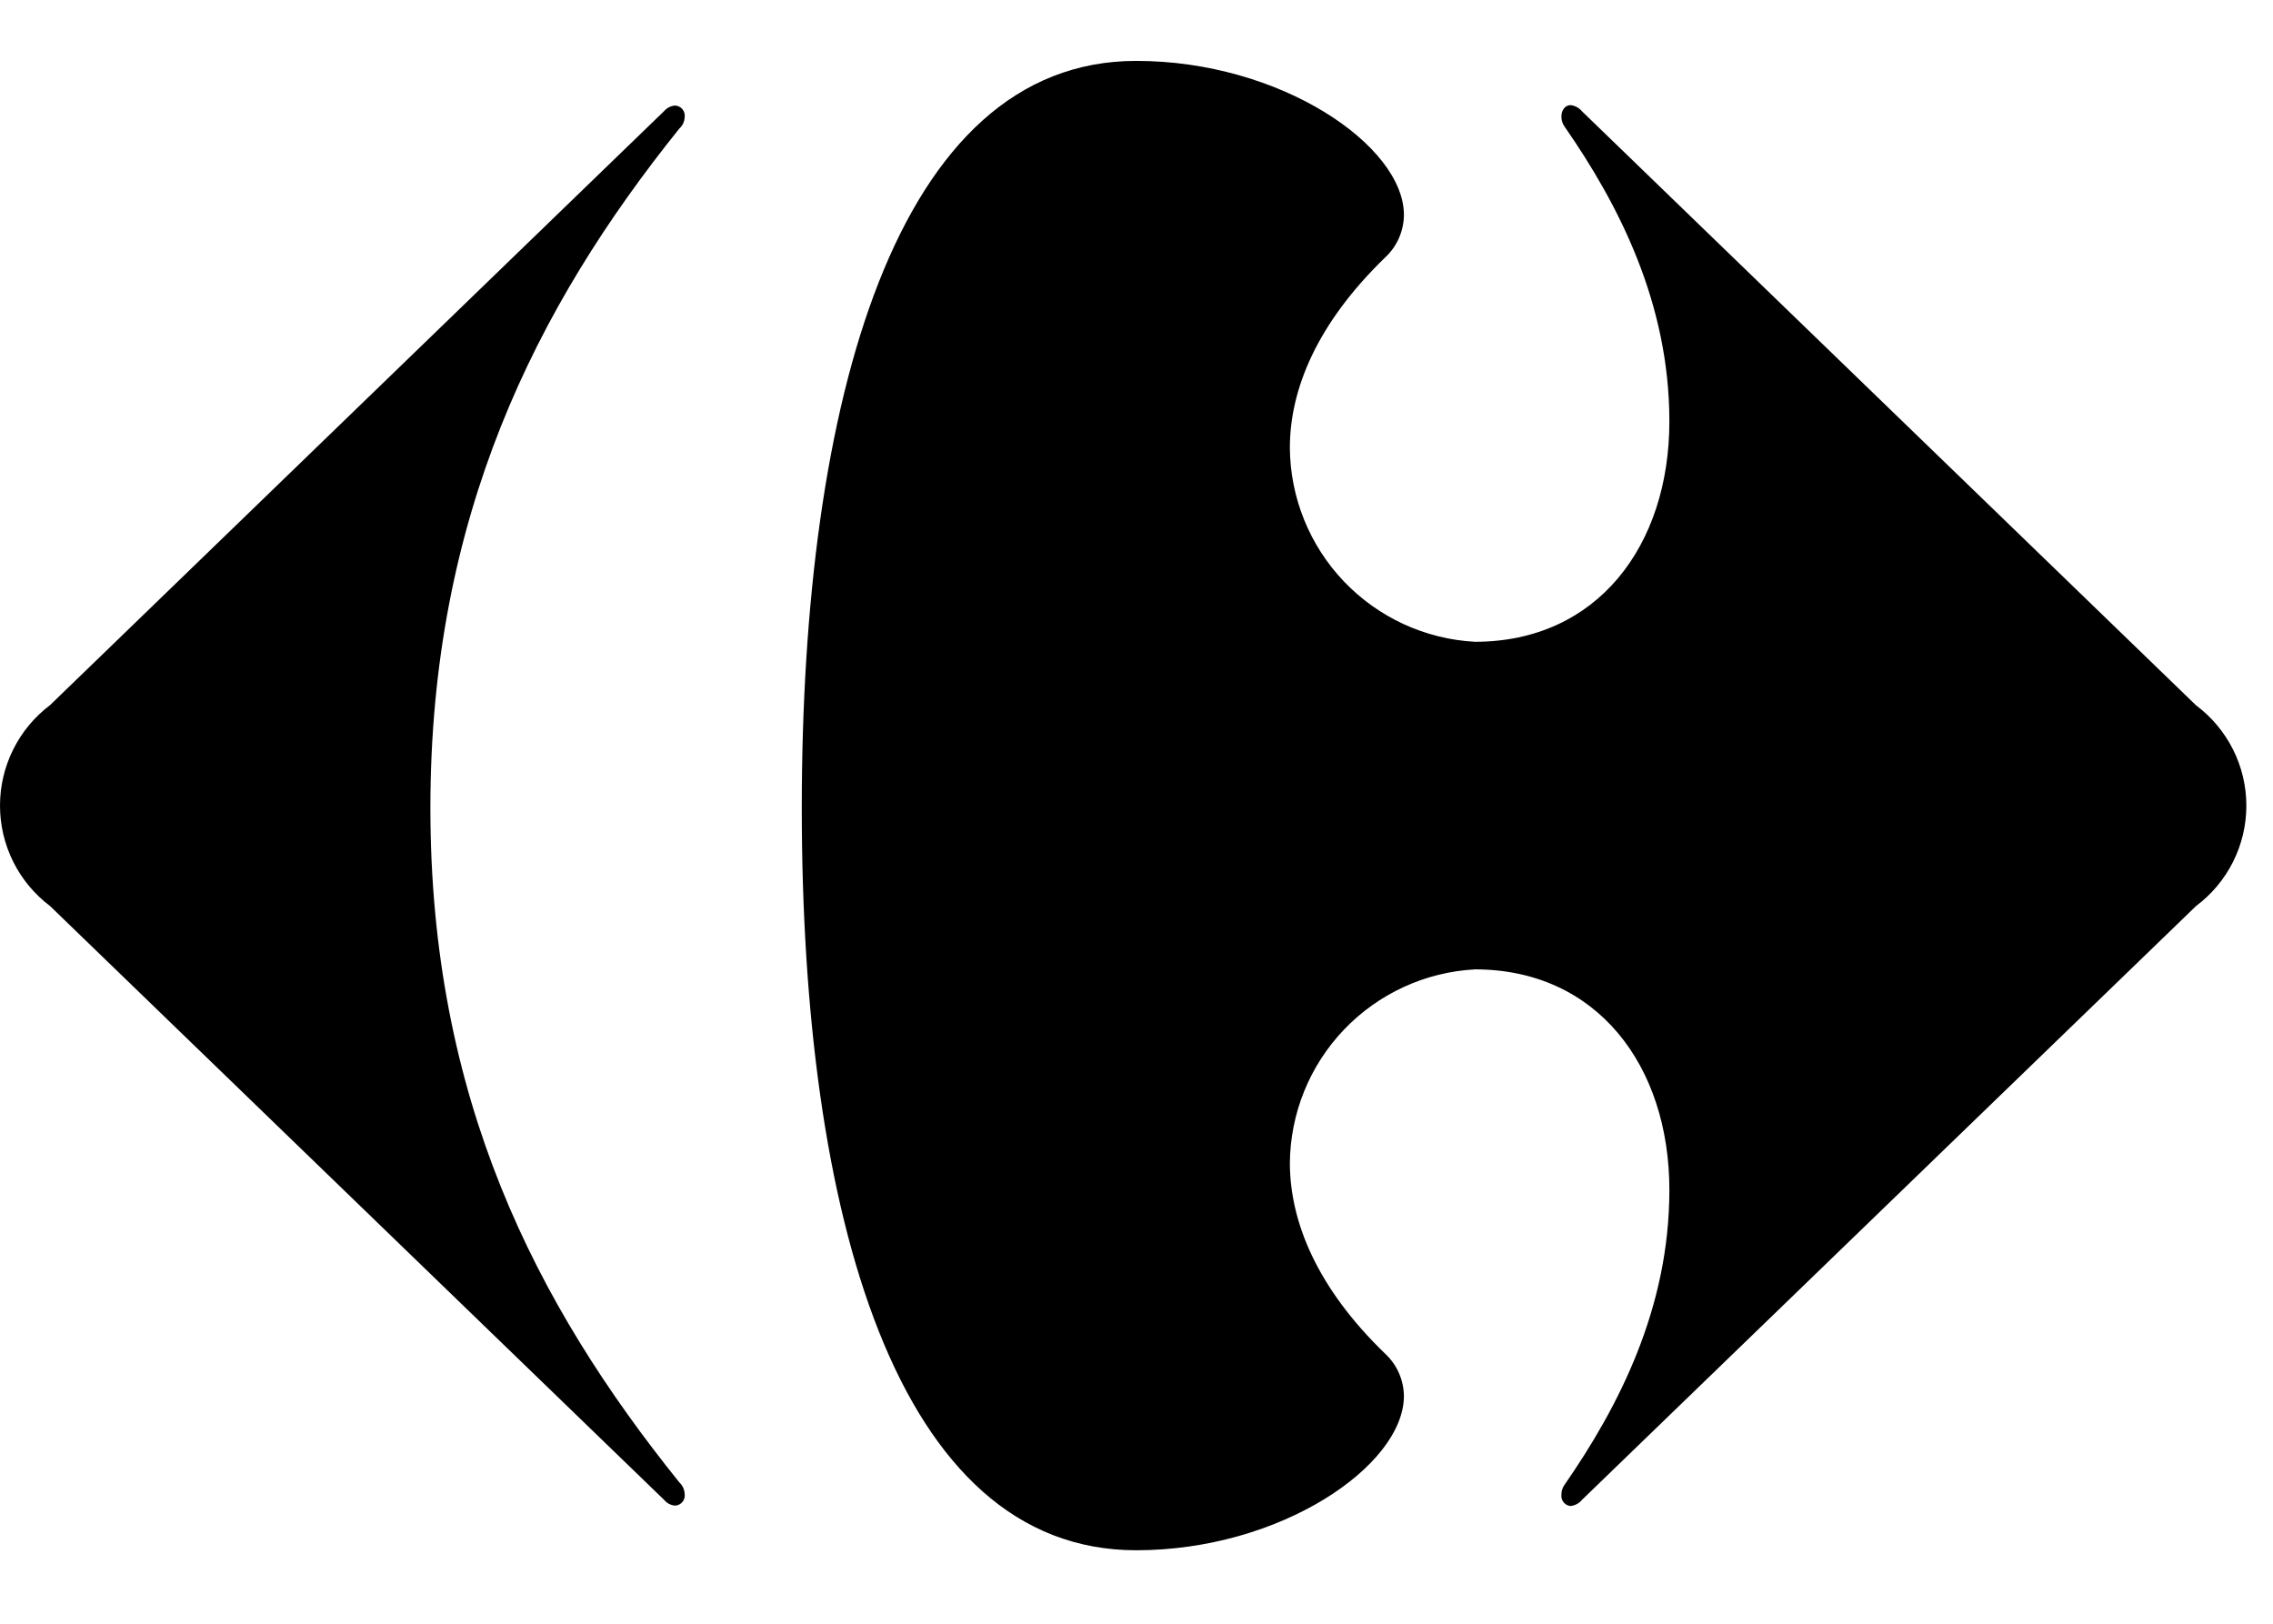
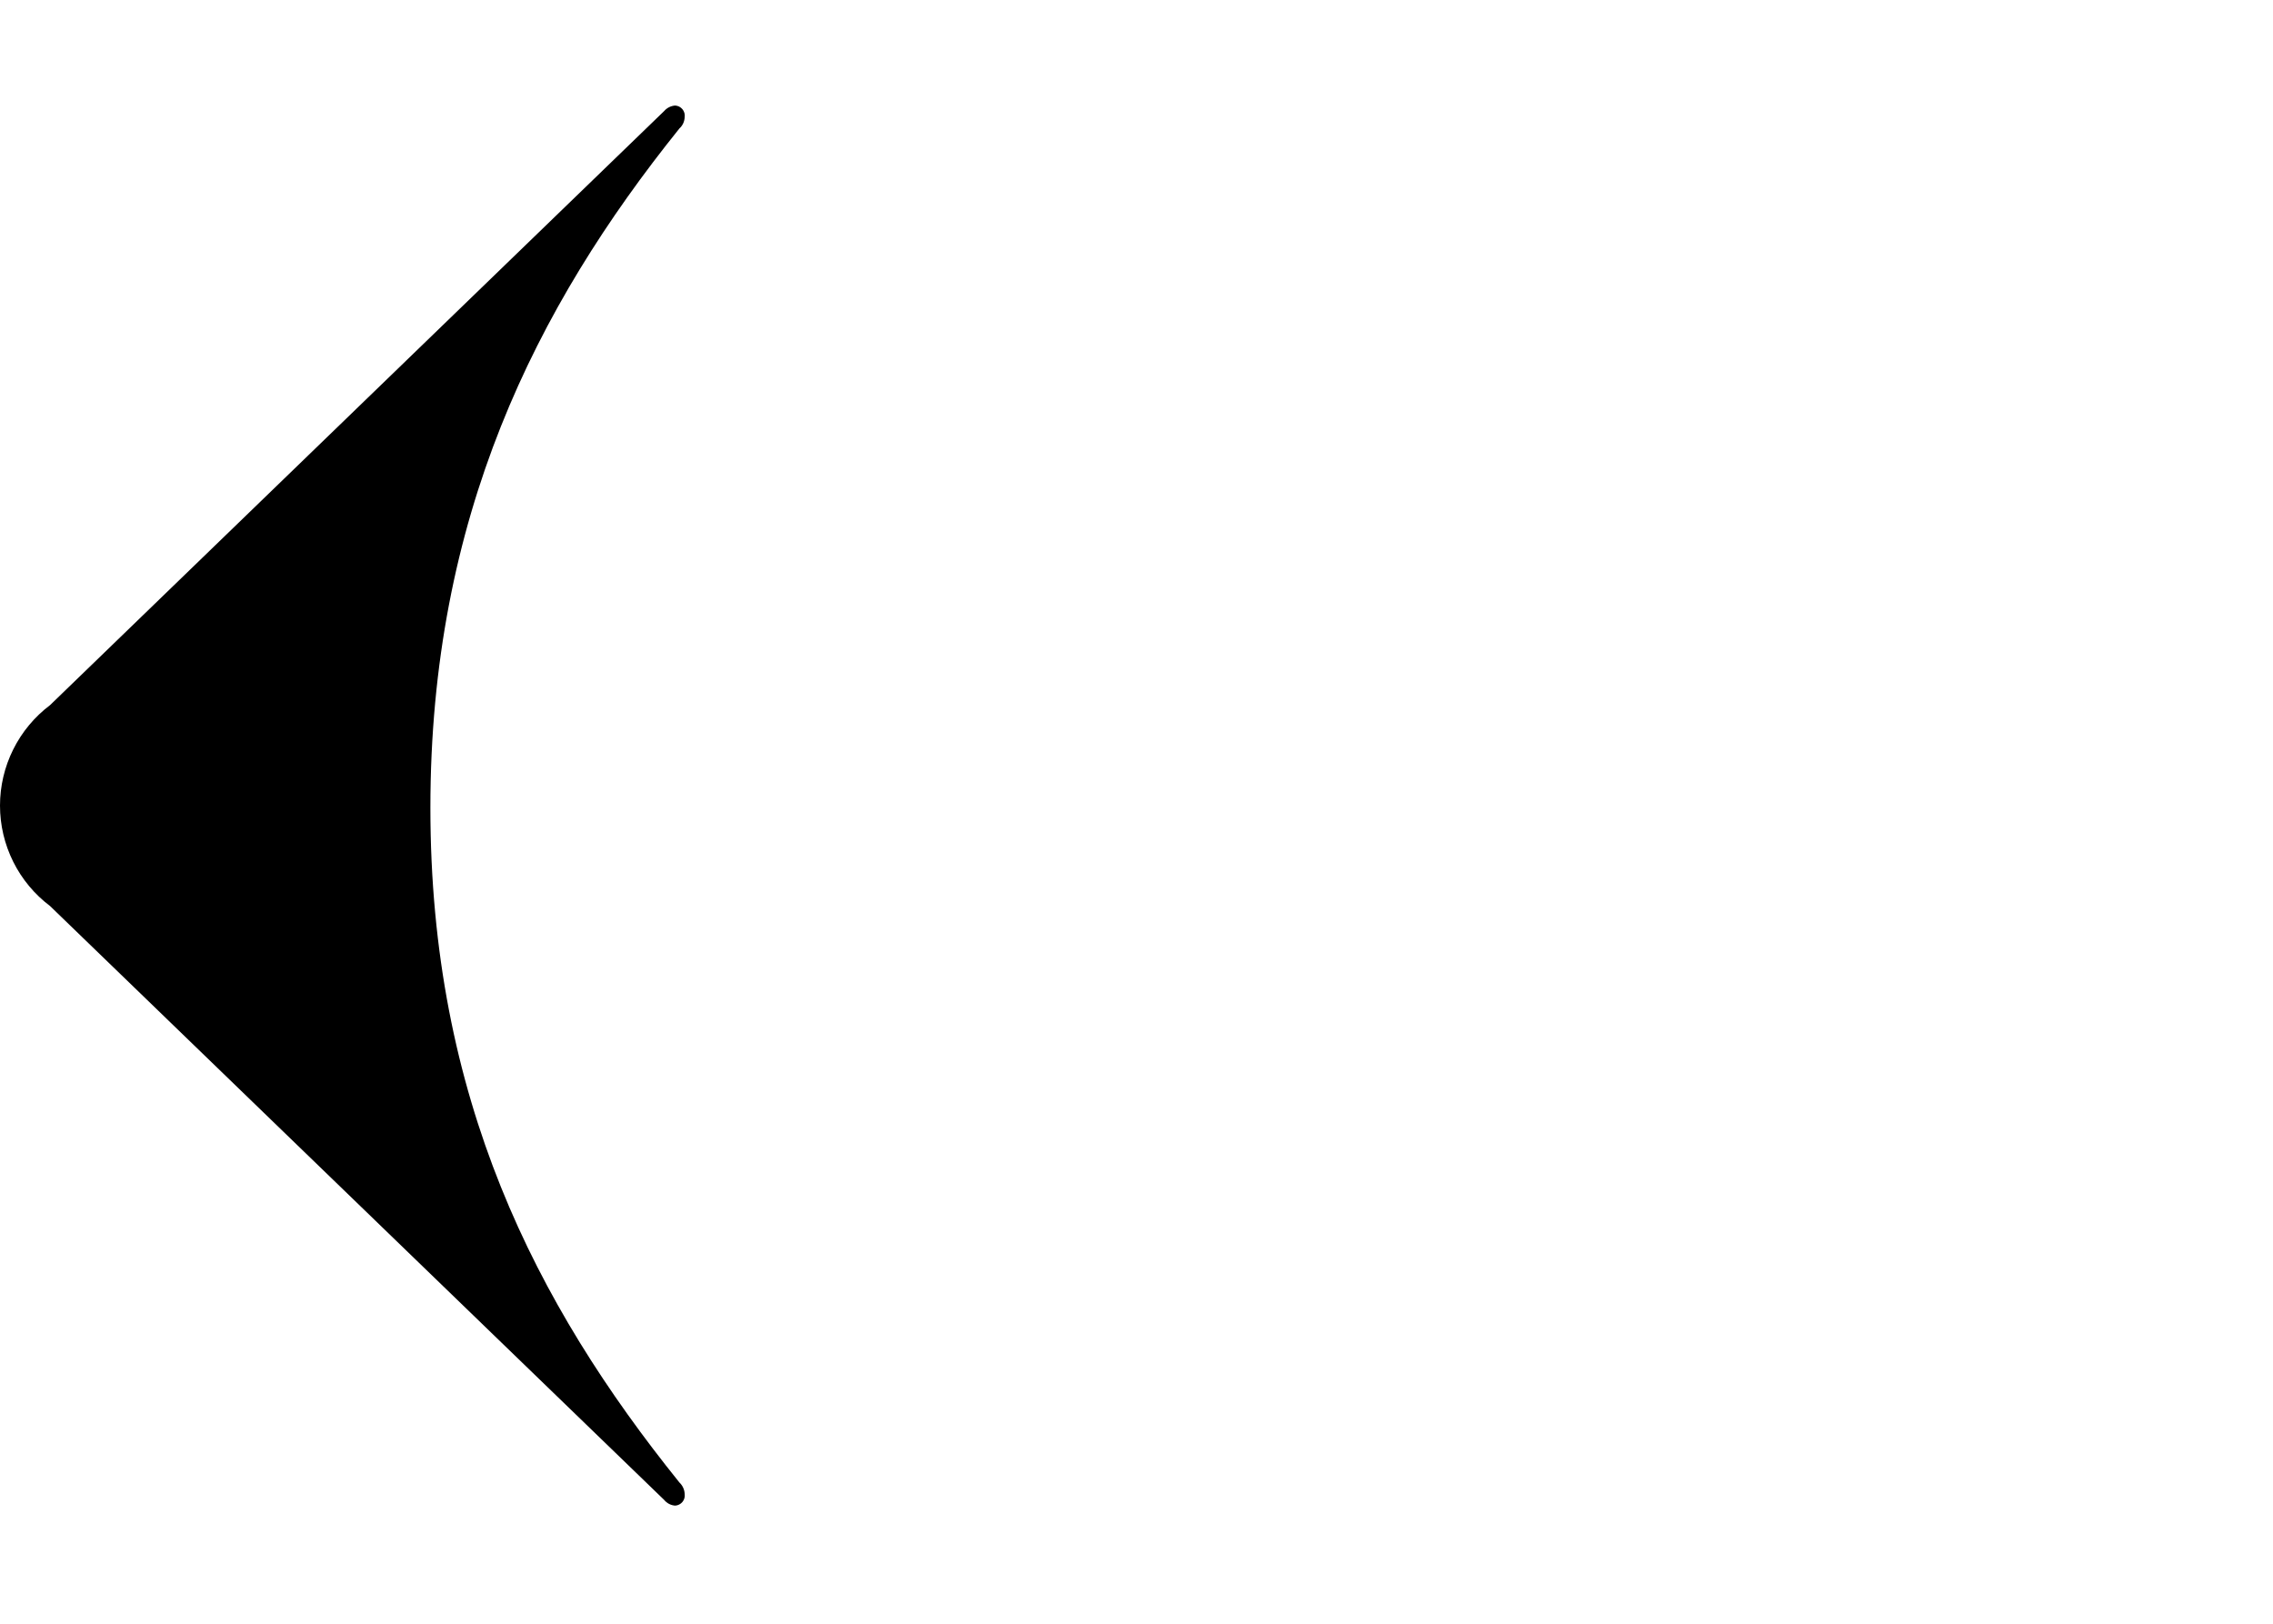
<svg xmlns="http://www.w3.org/2000/svg" width="112" height="80" viewBox="0 0 112 80" fill="none">
  <path d="M32.727 5.47L2.467 34.74C1.7 35.318 1.079 36.066 0.651 36.925C0.223 37.784 0 38.73 0 39.69C0 40.65 0.223 41.597 0.651 42.456C1.079 43.315 1.7 44.062 2.467 44.64L32.727 73.9C32.793 73.981 32.875 74.048 32.968 74.096C33.061 74.144 33.162 74.173 33.267 74.18C33.336 74.177 33.404 74.159 33.466 74.127C33.528 74.096 33.583 74.052 33.627 73.999C33.672 73.945 33.704 73.883 33.723 73.816C33.742 73.749 33.746 73.679 33.737 73.61C33.729 73.393 33.635 73.188 33.477 73.04C26.377 64.22 21.207 54.1 21.207 39.8C21.207 25.5 26.377 15.16 33.477 6.33C33.555 6.259 33.619 6.173 33.664 6.077C33.708 5.98 33.733 5.876 33.737 5.77C33.746 5.701 33.742 5.631 33.723 5.564C33.704 5.497 33.672 5.435 33.627 5.381C33.583 5.328 33.528 5.284 33.466 5.252C33.404 5.221 33.336 5.204 33.267 5.2C33.058 5.215 32.864 5.312 32.727 5.47Z" fill="black" />
-   <path d="M55.987 3C44.137 3 39.507 19.79 39.507 39.8C39.507 59.81 44.137 76.38 55.987 76.38C63.097 76.38 69.157 72.22 69.177 68.79C69.173 68.397 69.09 68.01 68.932 67.65C68.774 67.291 68.544 66.968 68.257 66.7C64.887 63.45 63.567 60.19 63.557 57.32C63.573 54.865 64.526 52.508 66.221 50.732C67.916 48.955 70.225 47.893 72.677 47.76C78.677 47.76 82.257 52.49 82.257 58.63C82.257 64.44 79.777 69.28 77.087 73.16C76.986 73.304 76.934 73.475 76.937 73.65C76.93 73.716 76.936 73.782 76.955 73.846C76.974 73.909 77.005 73.968 77.047 74.019C77.089 74.07 77.14 74.112 77.199 74.144C77.257 74.175 77.321 74.194 77.387 74.2C77.606 74.177 77.806 74.069 77.947 73.9L108.207 44.64C108.976 44.066 109.601 43.319 110.032 42.461C110.463 41.602 110.687 40.655 110.687 39.695C110.687 38.734 110.463 37.788 110.032 36.929C109.601 36.071 108.976 35.324 108.207 34.75L77.947 5.48C77.806 5.311 77.606 5.203 77.387 5.18C77.117 5.18 76.937 5.43 76.937 5.74C76.935 5.915 76.987 6.086 77.087 6.23C79.777 10.1 82.257 14.95 82.257 20.76C82.257 26.88 78.707 31.62 72.677 31.62C70.225 31.488 67.916 30.424 66.221 28.648C64.526 26.871 63.573 24.515 63.557 22.06C63.557 19.19 64.887 15.94 68.257 12.68C68.544 12.413 68.774 12.089 68.932 11.73C69.09 11.371 69.173 10.982 69.177 10.59C69.177 7.17 63.097 3 55.987 3Z" fill="black" />
</svg>